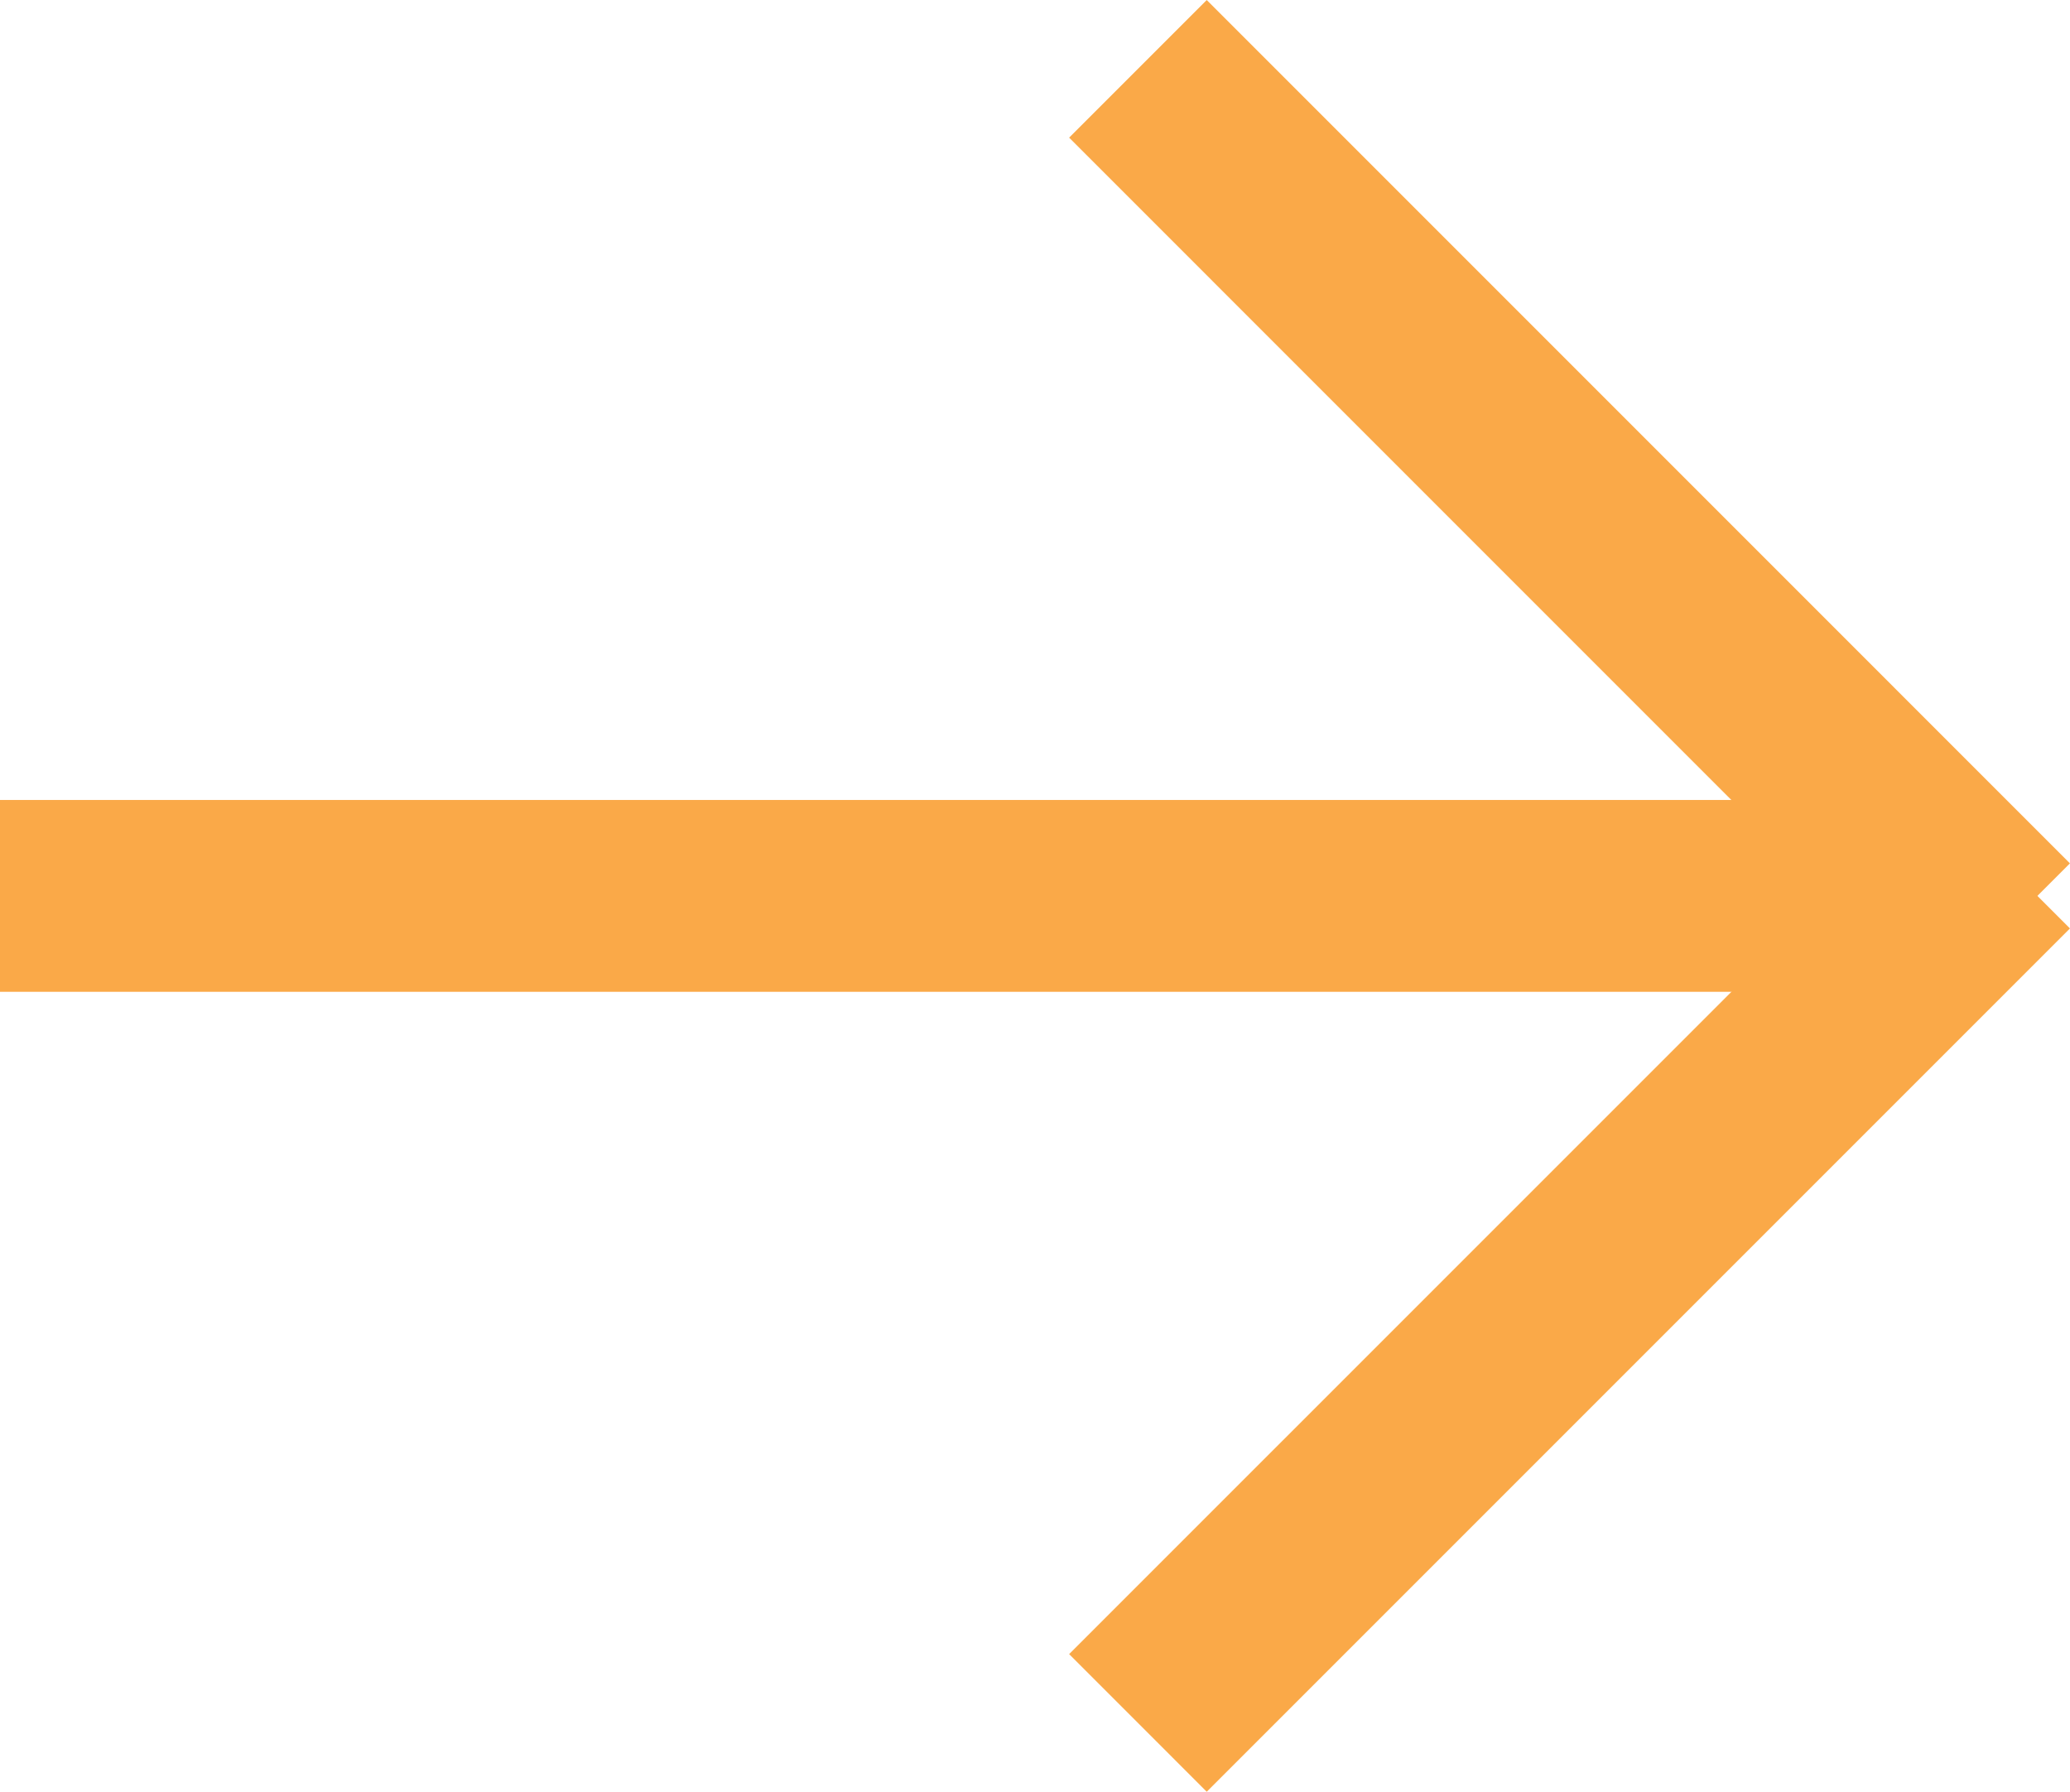
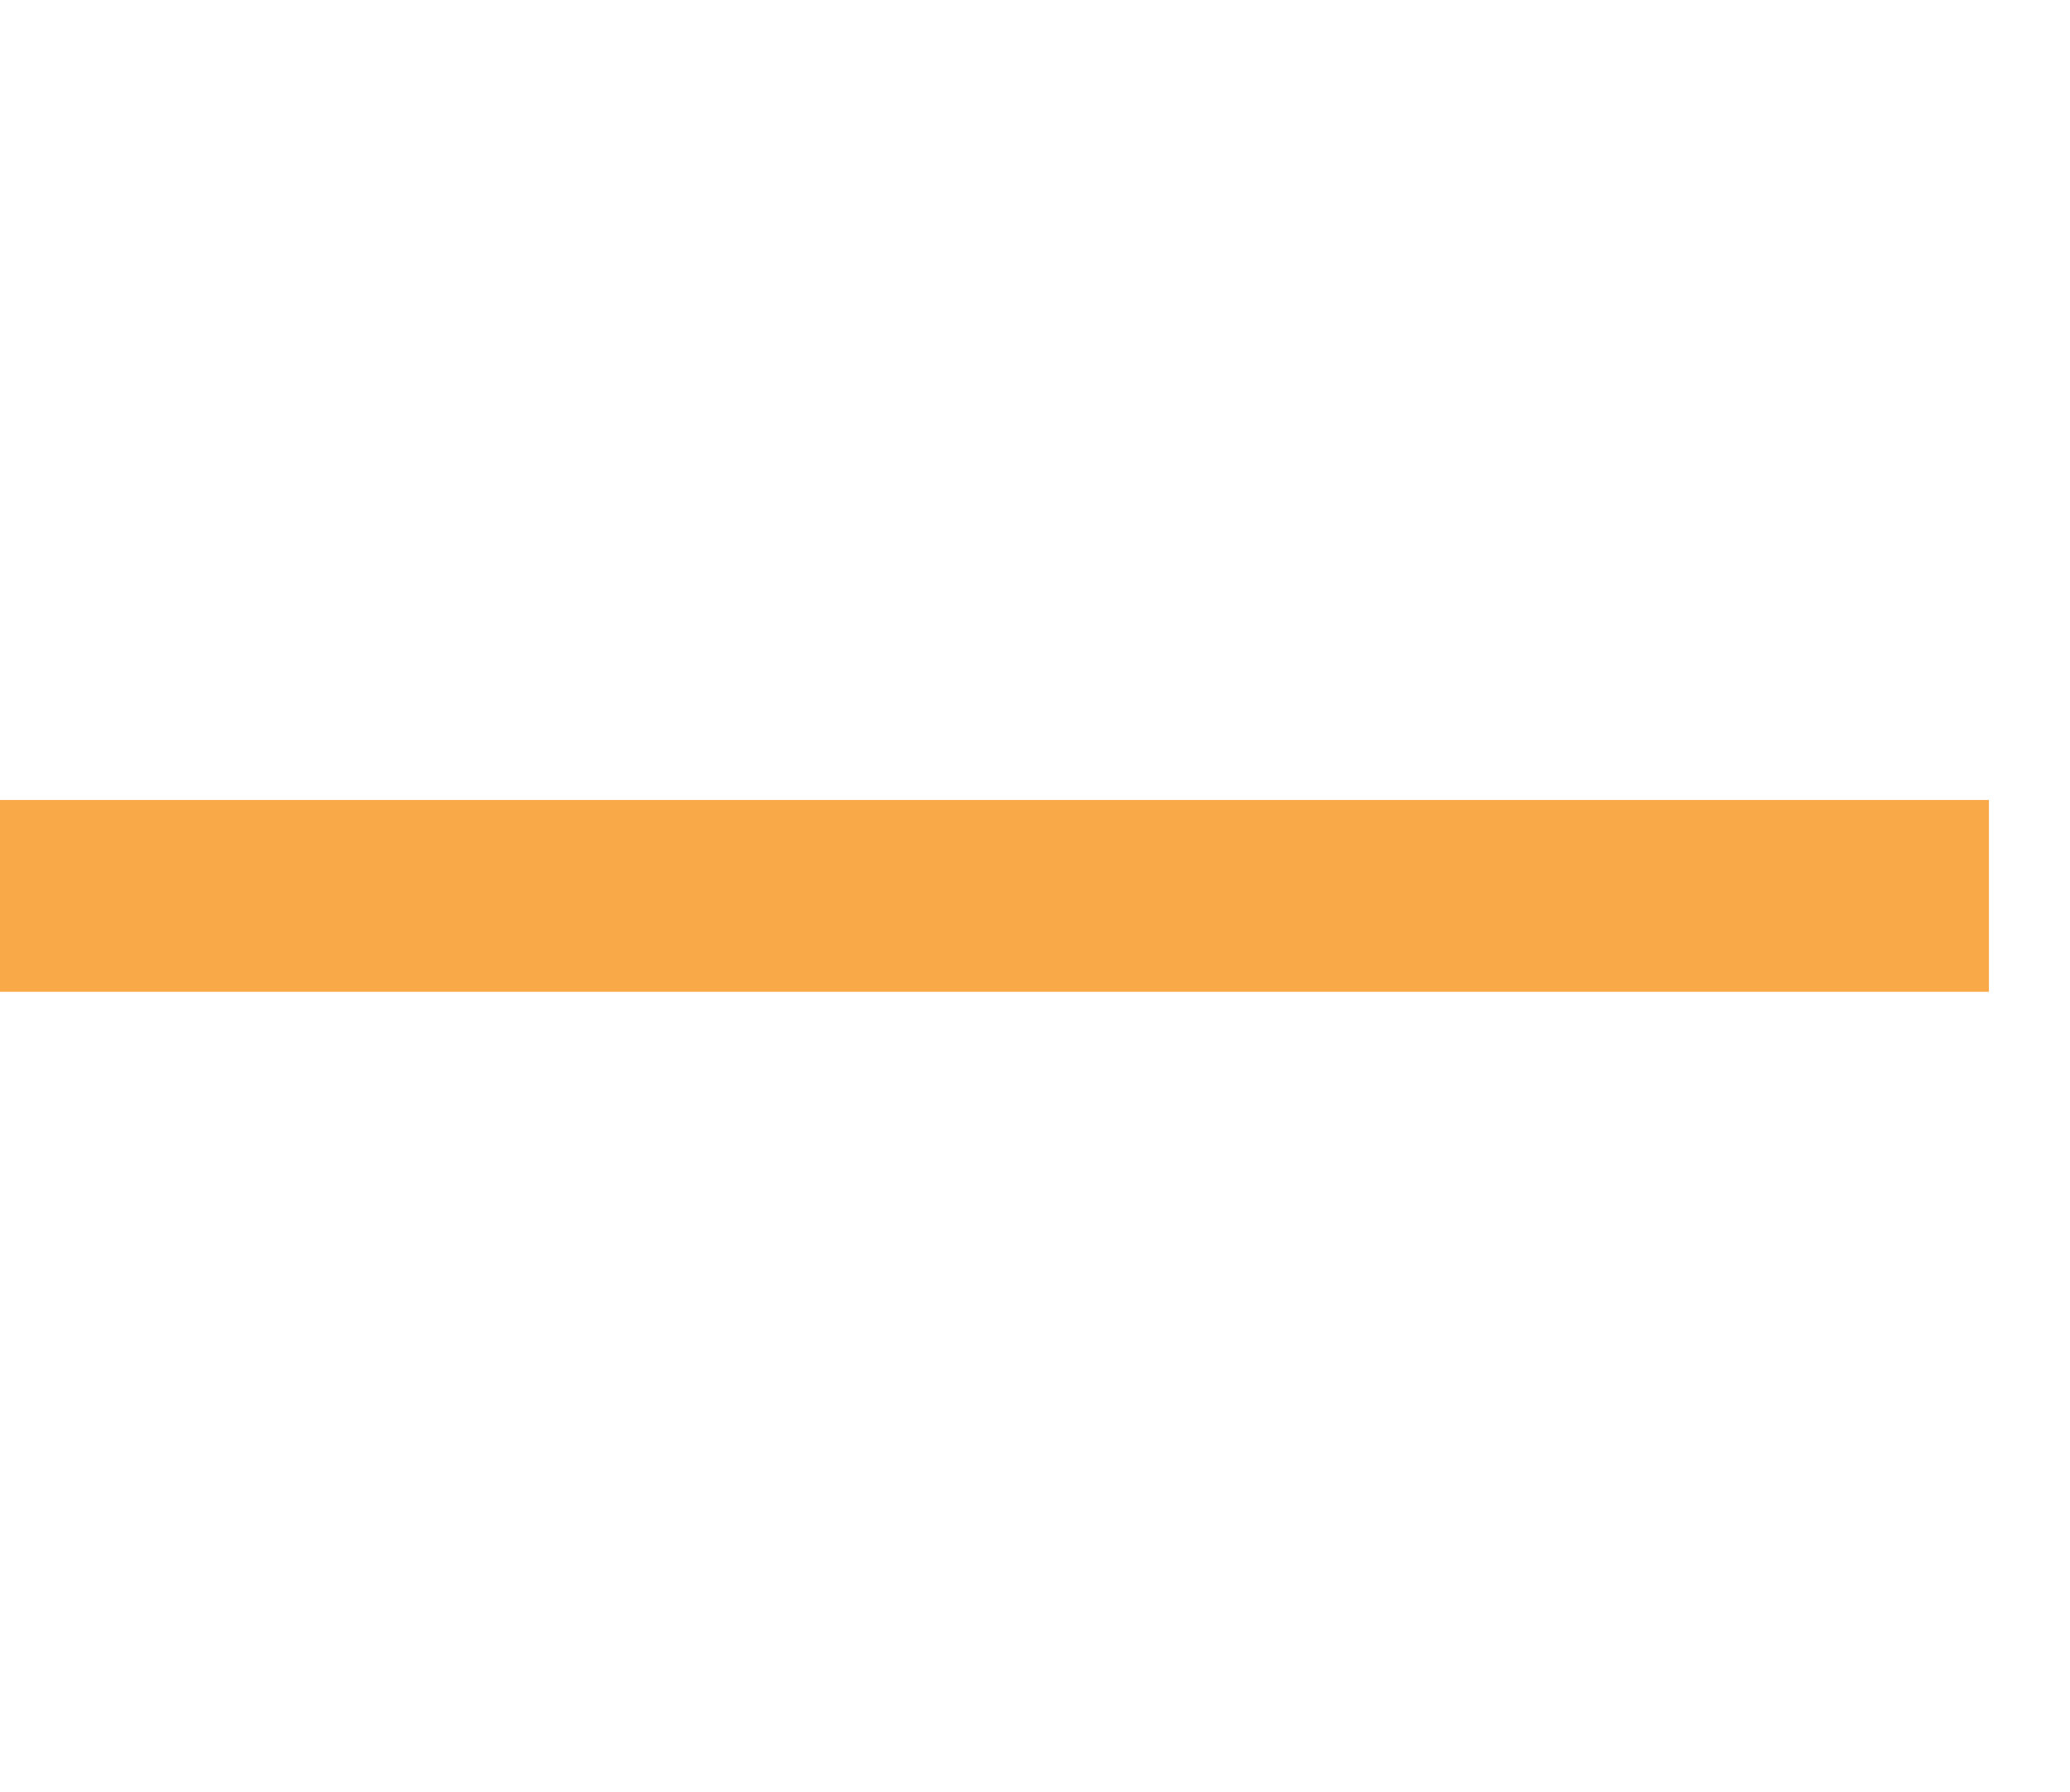
<svg xmlns="http://www.w3.org/2000/svg" width="21.552" height="18.653" viewBox="0 0 21.552 18.653">
  <defs>
    <style>.a{fill:#faa948;stroke:#faa948;stroke-width:0.5px;}</style>
  </defs>
  <g transform="translate(-1373.221 -457.673)">
    <rect class="a" width="20.208" height="1.497" transform="translate(1373.471 466.251)" />
-     <rect class="a" width="1.526" height="12.21" transform="translate(1384.706 459.106) rotate(-44.999)" />
-     <rect class="a" width="12.21" height="1.526" transform="translate(1384.706 474.893) rotate(-44.999)" />
  </g>
</svg>